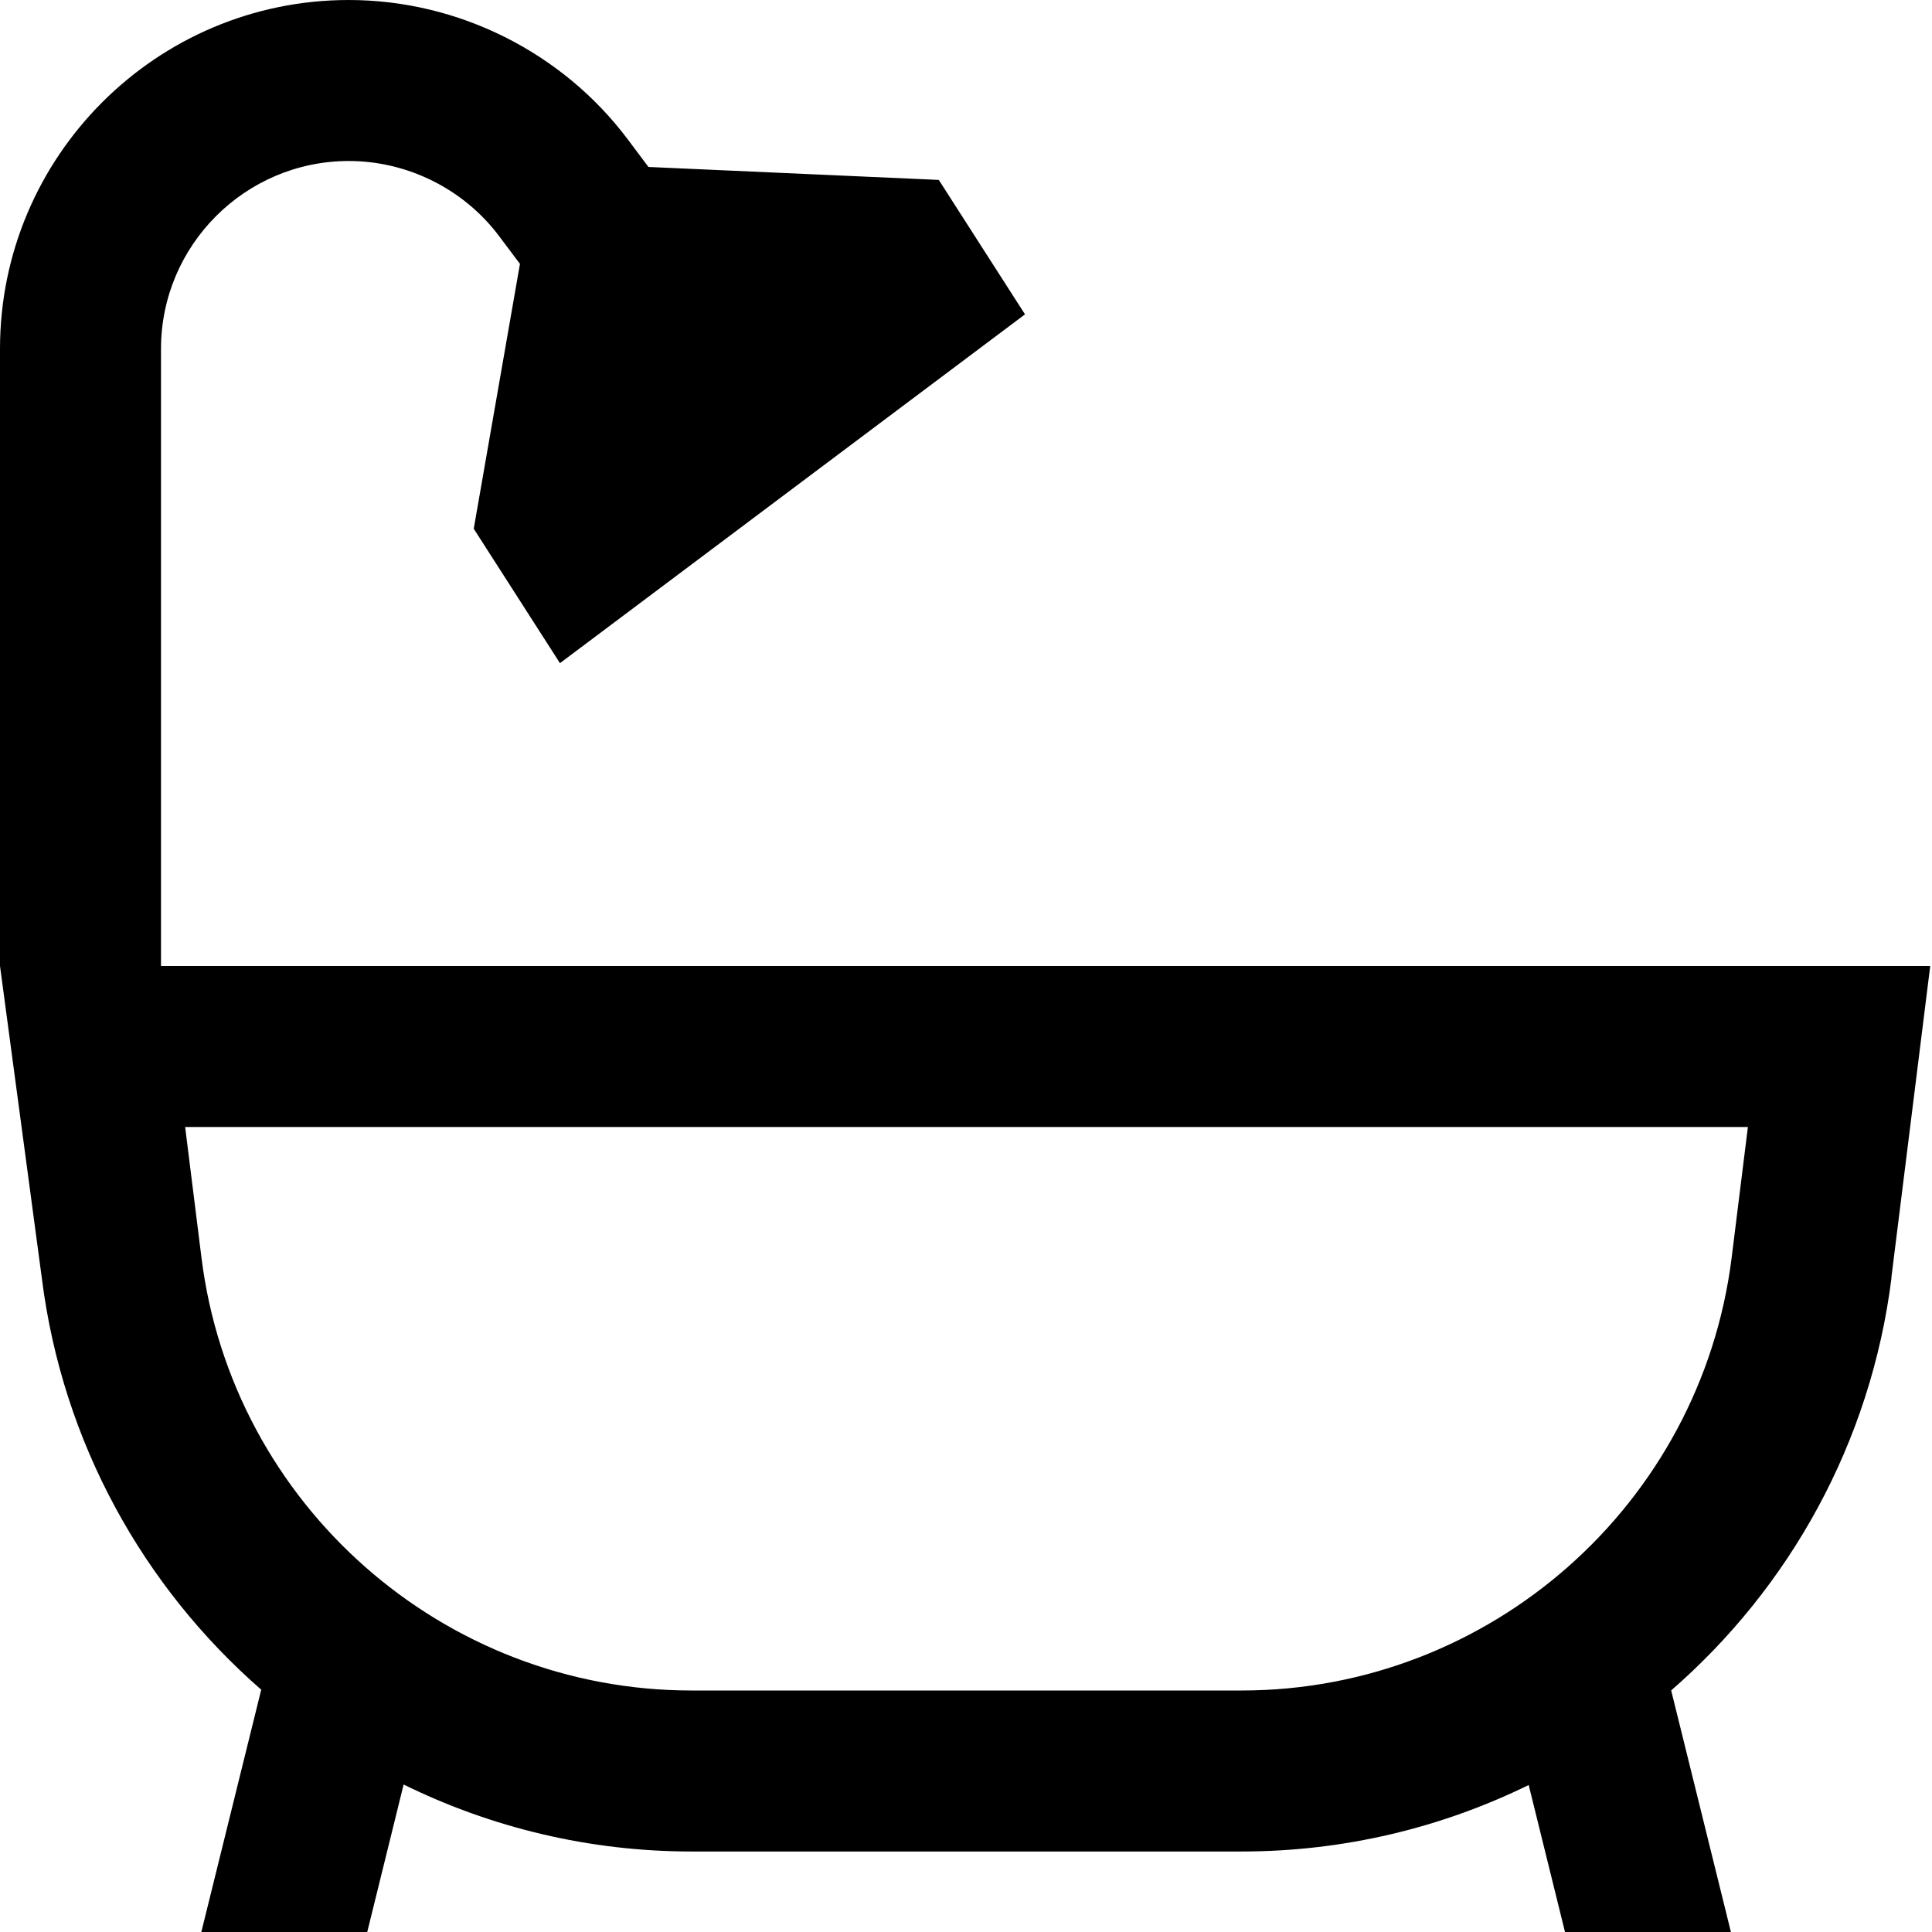
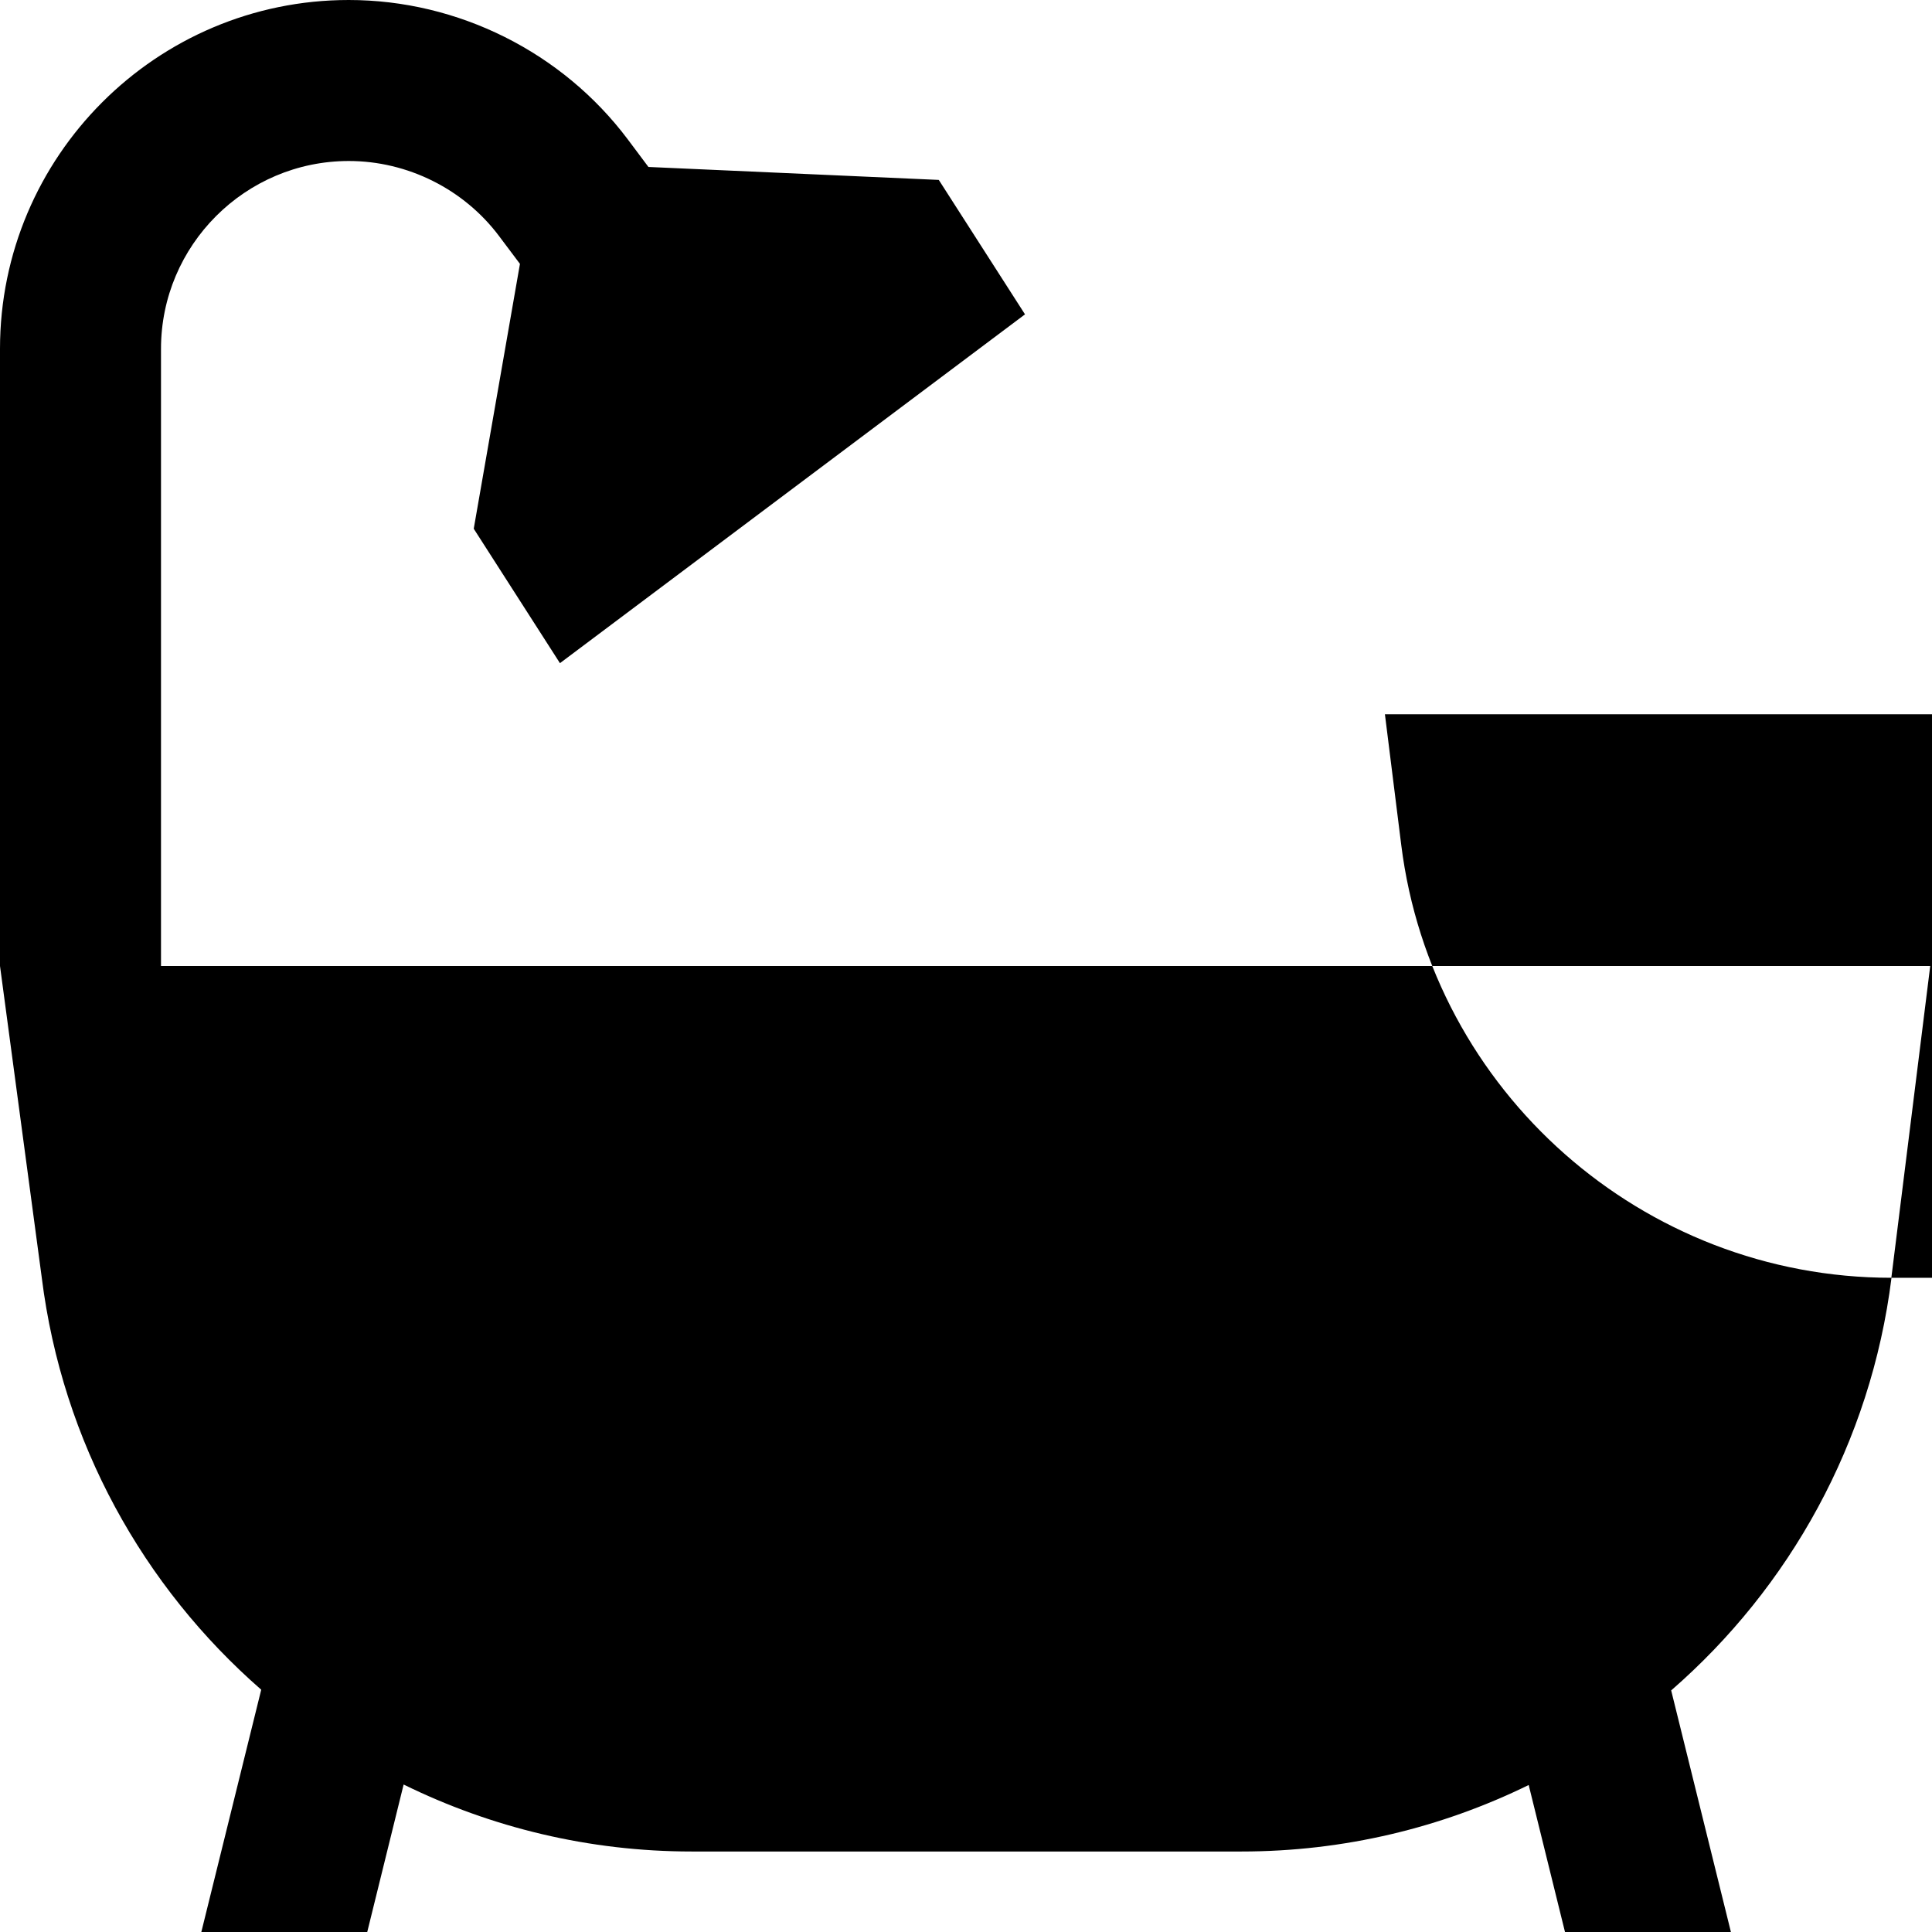
<svg xmlns="http://www.w3.org/2000/svg" id="Layer_1" data-name="Layer 1" viewBox="0 0 24 24">
-   <path d="m23.495,15.873l.483-3.873H2v-7.667c0-1.286,1.047-2.333,2.333-2.333.73,0,1.429.349,1.867.933l.259.345-.574,3.29,1.071,1.67,5.777-4.333-1.071-1.67-3.607-.161-.256-.342c-.814-1.085-2.11-1.732-3.467-1.732C1.943,0,0,1.943,0,4.333v7.667l.519,3.873c.256,2.048,1.264,3.841,2.726,5.117l-.744,3.01h2.061l.452-1.832c1.085.533,2.301.832,3.578.832h6.831c1.273,0,2.485-.296,3.567-.826l.451,1.826h2.061l-.742-3.001c1.467-1.276,2.48-3.073,2.737-5.126Zm-14.904,5.127c-3.088,0-5.705-2.311-6.088-5.375l-.203-1.625h19.413l-.202,1.625c-.384,3.064-3.001,5.375-6.089,5.375h-6.831Z" />
+   <path d="m23.495,15.873l.483-3.873H2v-7.667c0-1.286,1.047-2.333,2.333-2.333.73,0,1.429.349,1.867.933l.259.345-.574,3.29,1.071,1.67,5.777-4.333-1.071-1.67-3.607-.161-.256-.342c-.814-1.085-2.11-1.732-3.467-1.732C1.943,0,0,1.943,0,4.333v7.667l.519,3.873c.256,2.048,1.264,3.841,2.726,5.117l-.744,3.01h2.061l.452-1.832c1.085.533,2.301.832,3.578.832h6.831c1.273,0,2.485-.296,3.567-.826l.451,1.826h2.061l-.742-3.001c1.467-1.276,2.48-3.073,2.737-5.126Zc-3.088,0-5.705-2.311-6.088-5.375l-.203-1.625h19.413l-.202,1.625c-.384,3.064-3.001,5.375-6.089,5.375h-6.831Z" />
</svg>